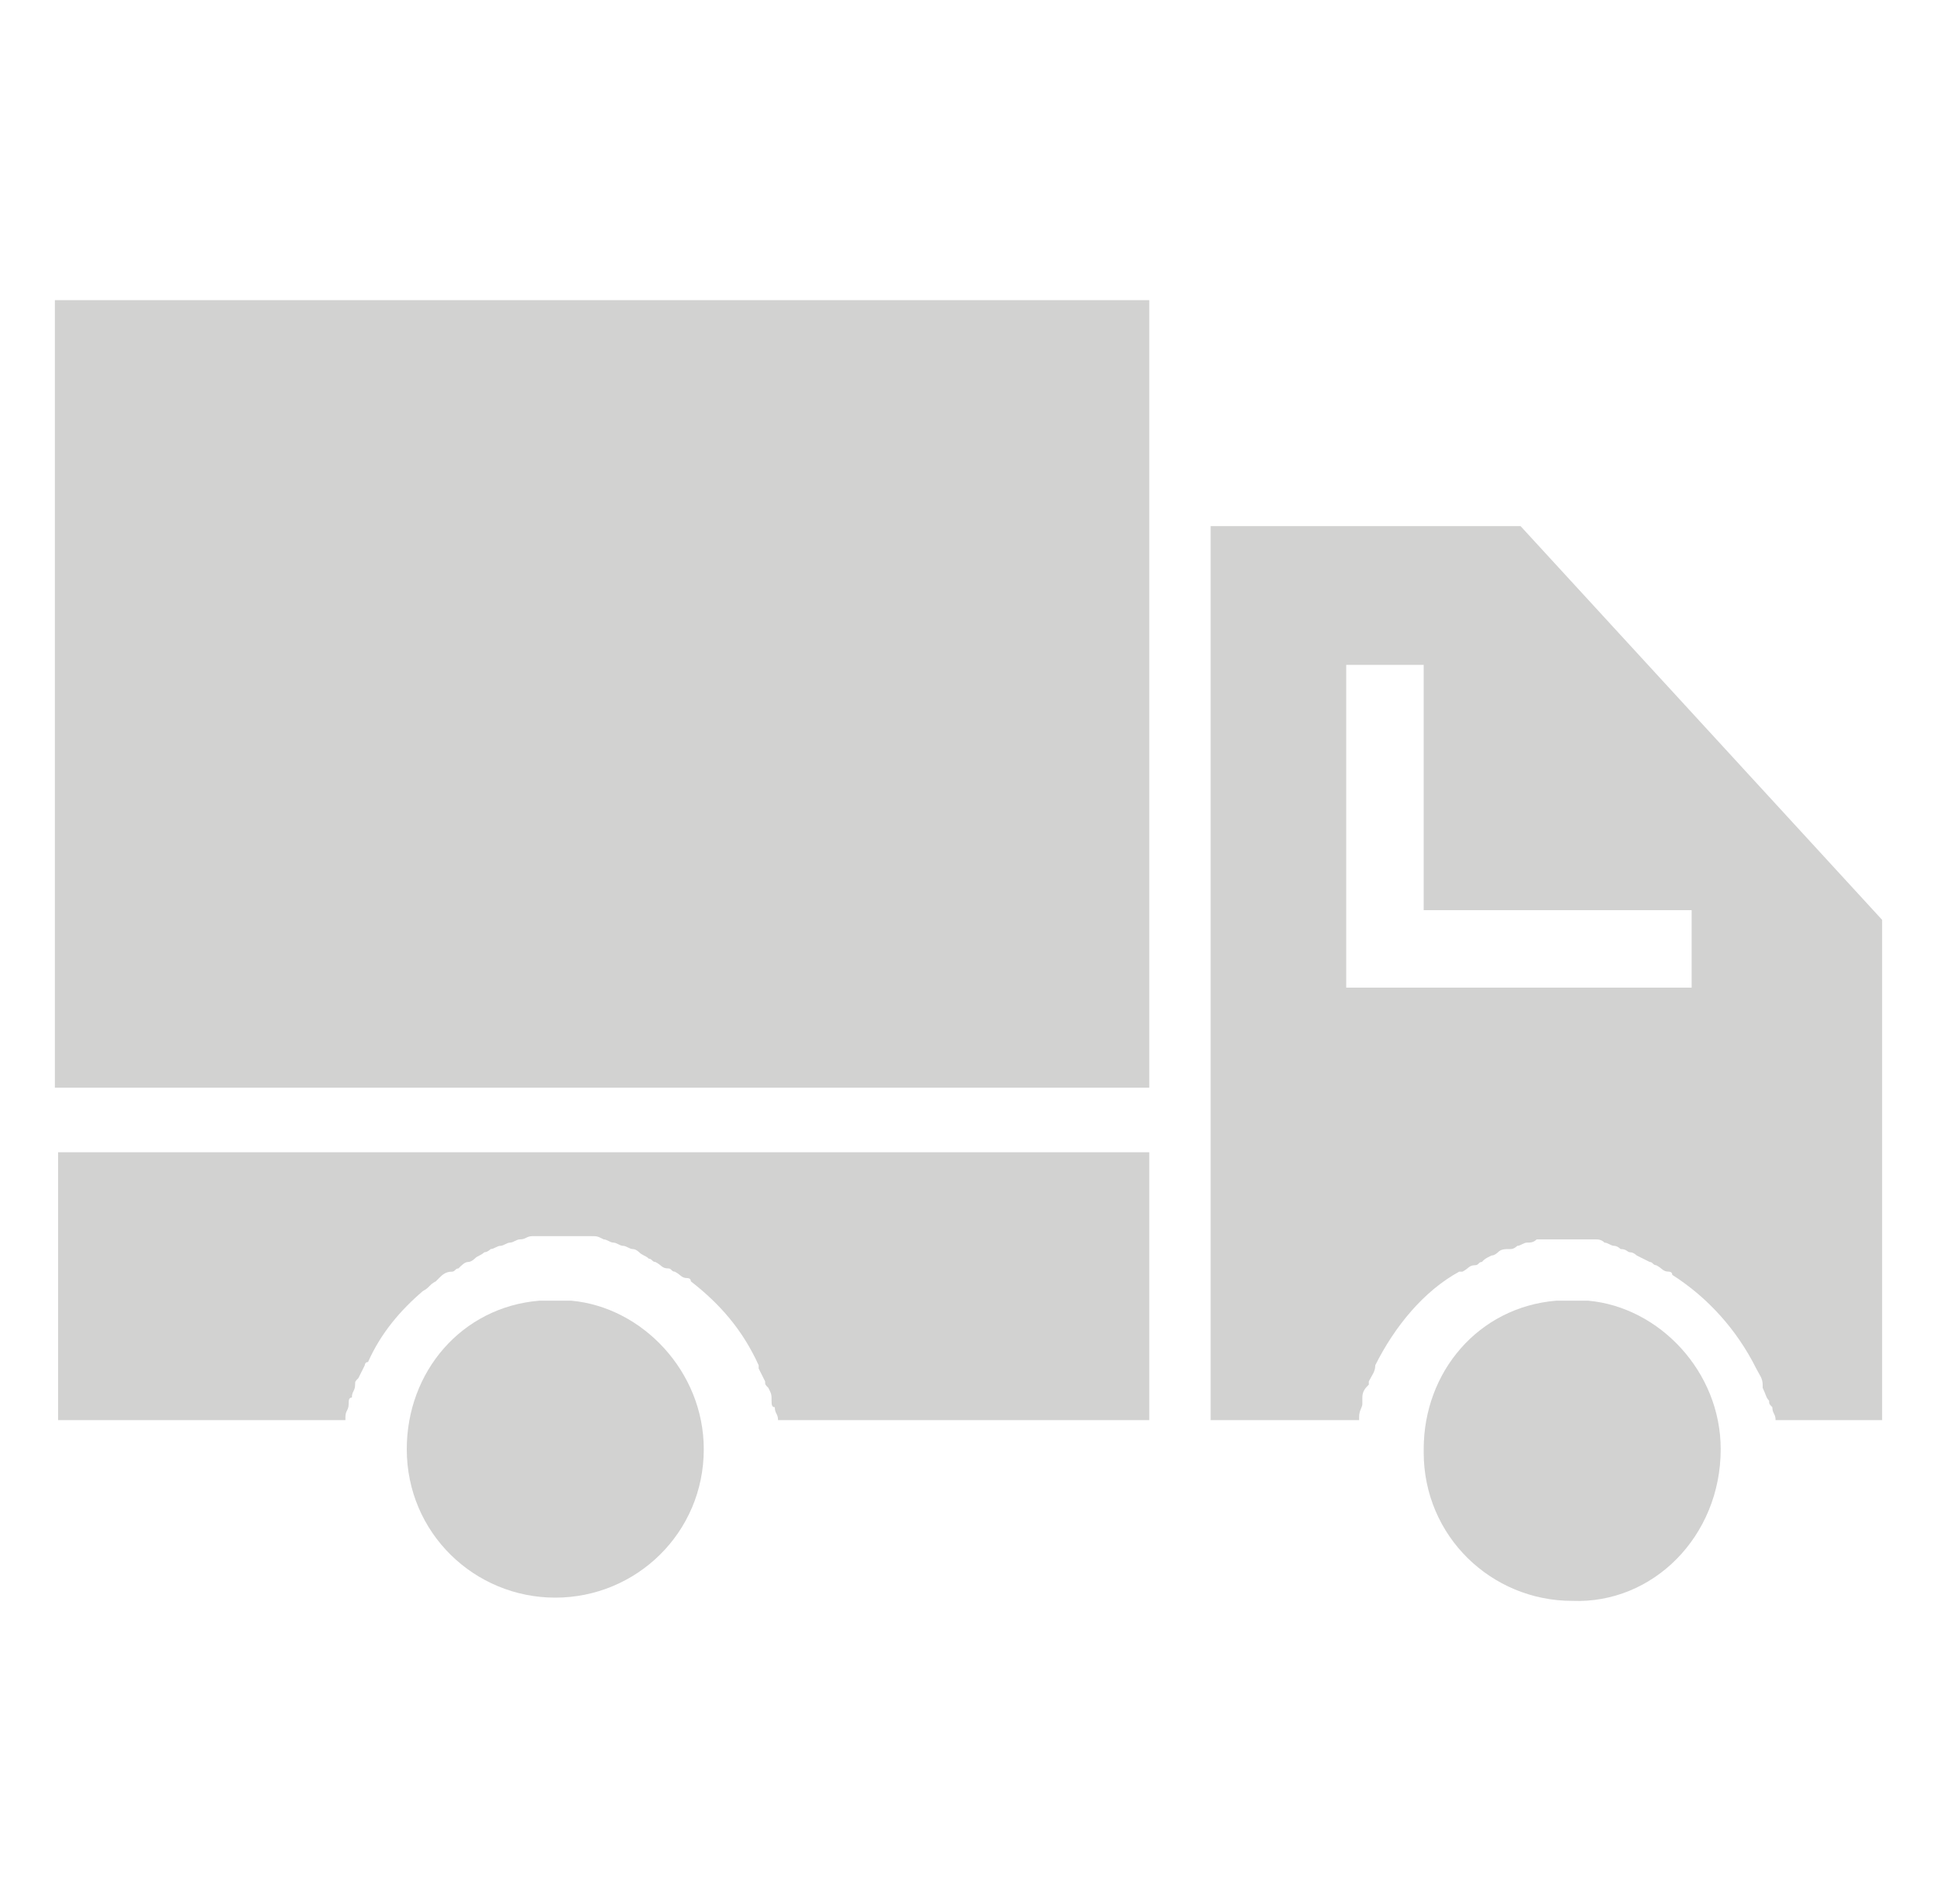
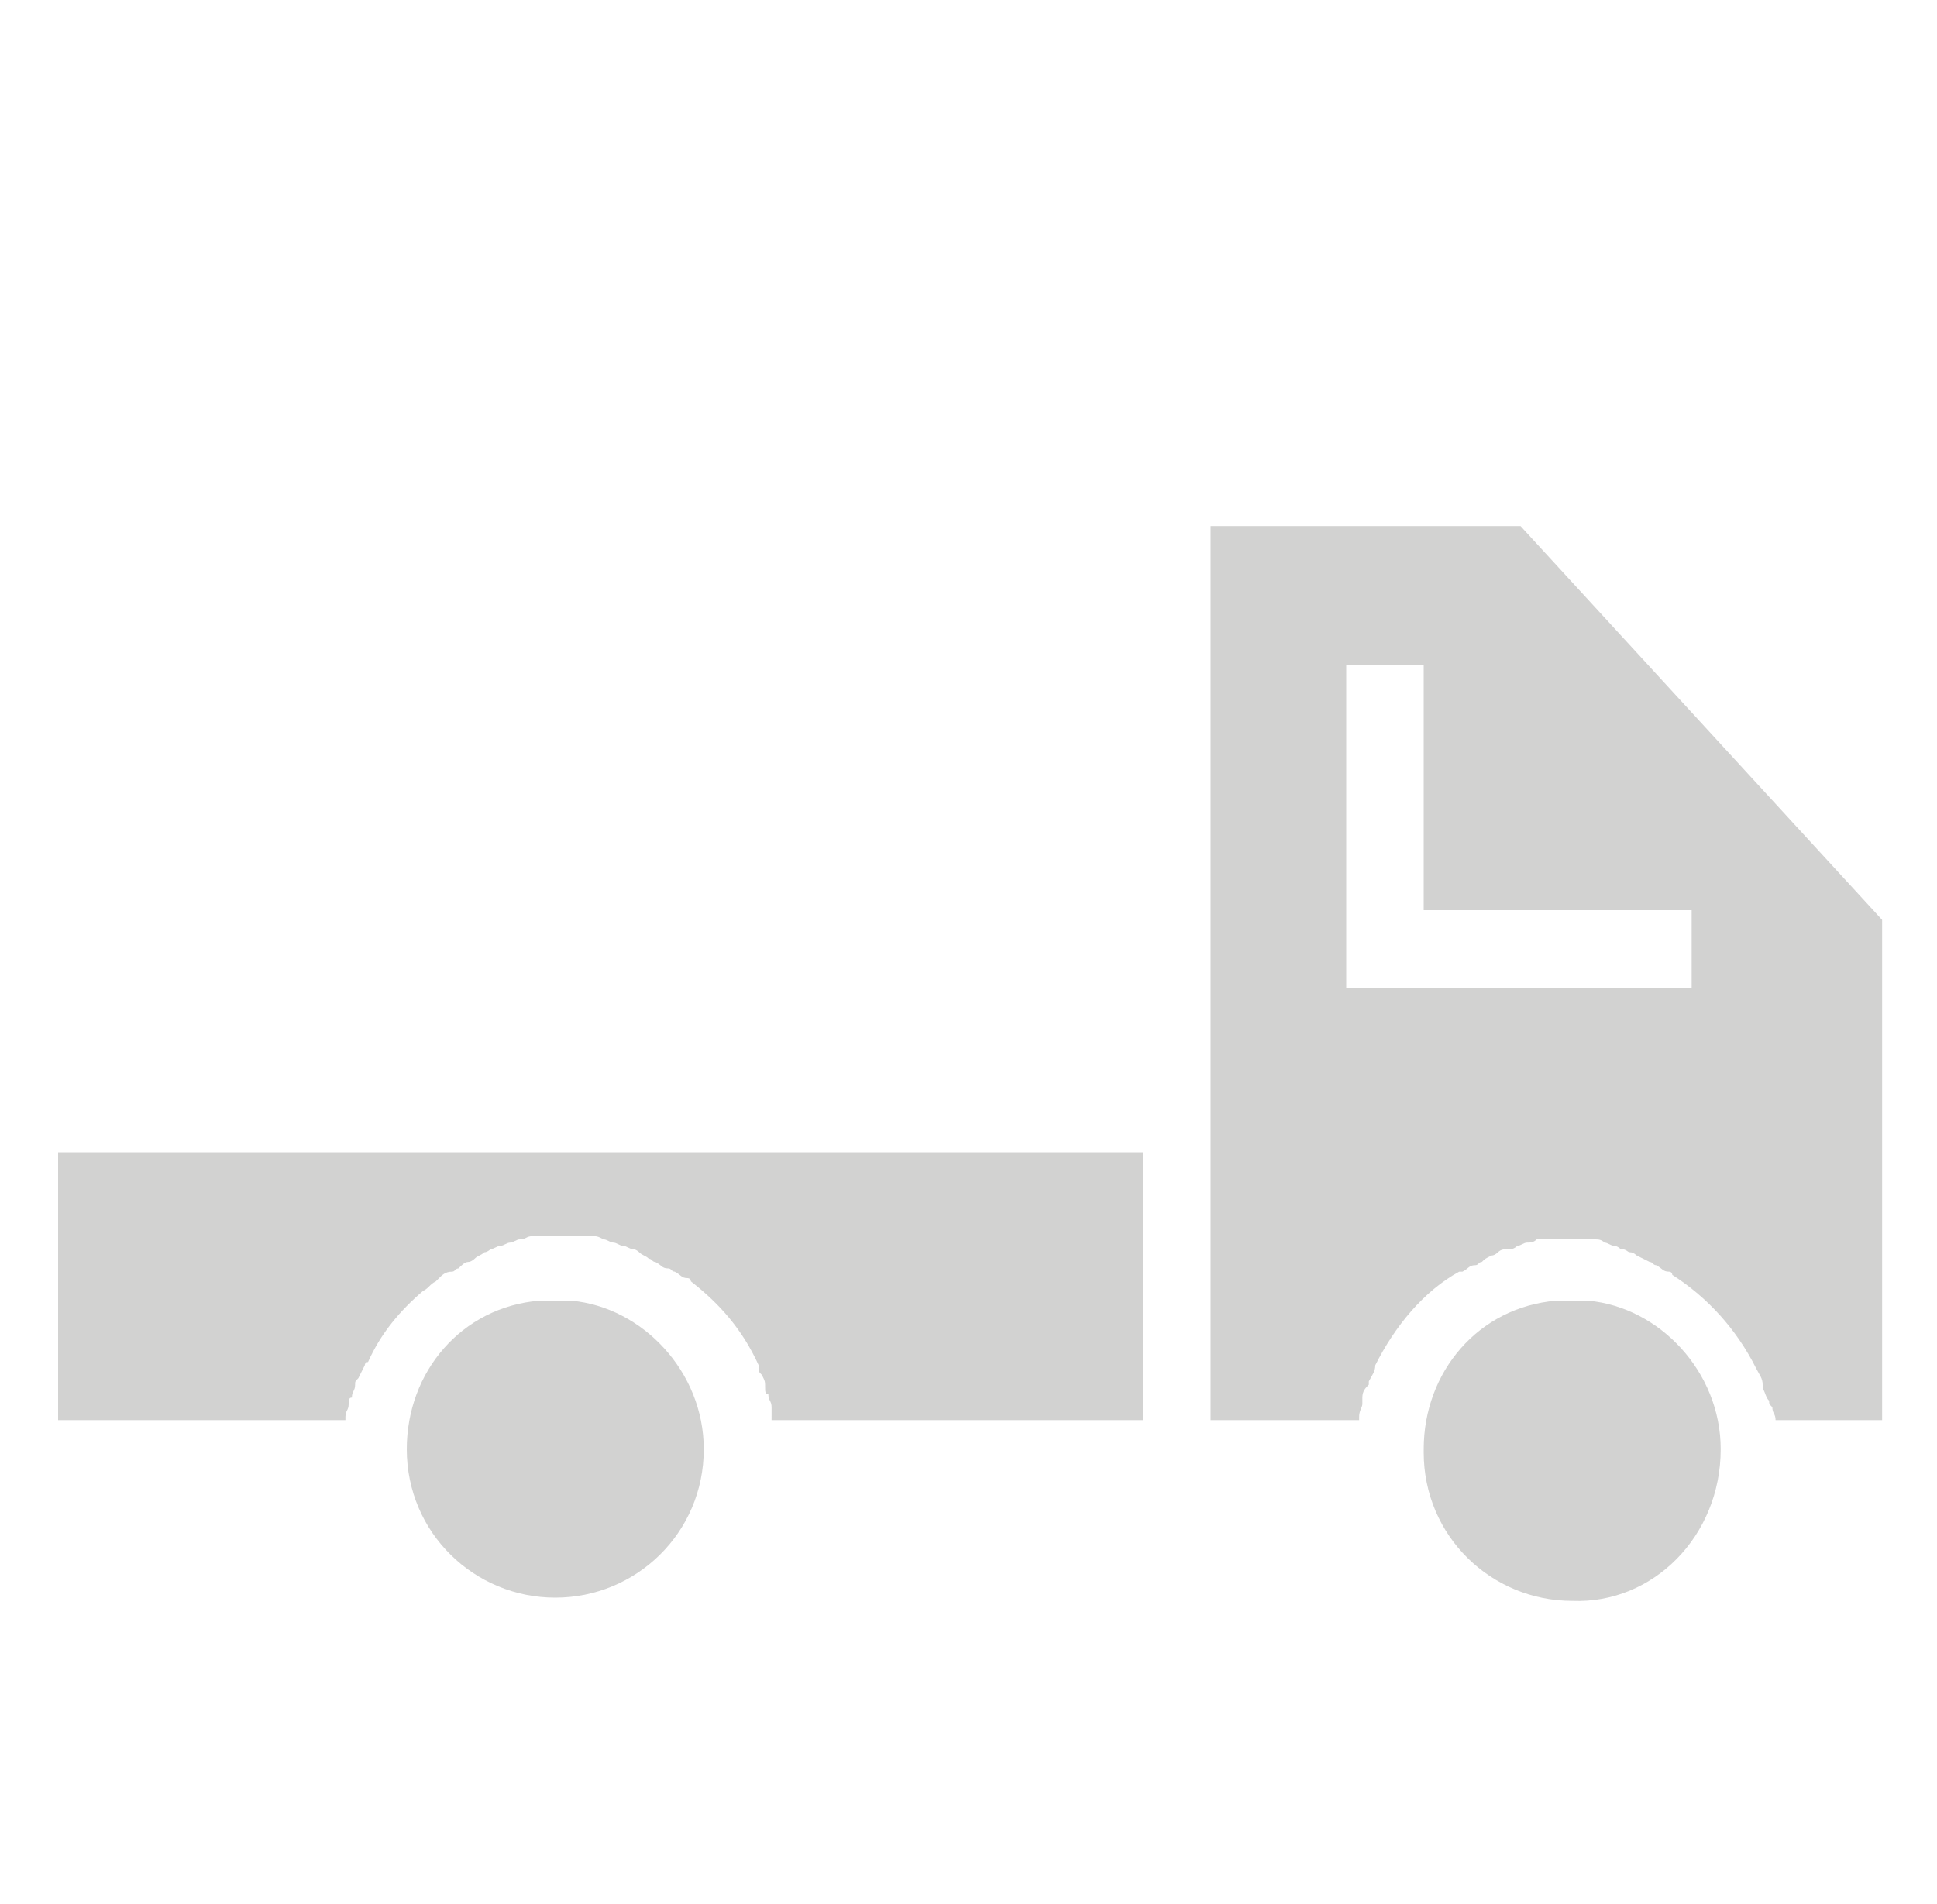
<svg xmlns="http://www.w3.org/2000/svg" version="1.1" id="Шар_1" x="0px" y="0px" viewBox="0 0 60 59" style="enable-background:new 0 0 60 59;" xml:space="preserve">
  <style type="text/css">
	.st0{opacity:0.2;}
	.st1{fill:#1D1D1B;}
</style>
  <g class="st0">
    <path class="st1" d="M53.3,44.9c0-2.4-1.9-4.4-4.1-4.6c-0.2,0-0.3,0-0.5,0s-0.3,0-0.5,0c-2.4,0.2-4.1,2.2-4.1,4.6l0,0   c0,0,0,0,0,0.1c0,2.6,2.1,4.6,4.6,4.6C51.2,49.7,53.3,47.6,53.3,44.9C53.3,45,53.3,45,53.3,44.9L53.3,44.9z" />
    <path class="st1" d="M21.8,44.9c0-2.4-1.9-4.4-4.1-4.6c-0.2,0-0.3,0-0.5,0c-0.2,0-0.3,0-0.5,0c-2.4,0.2-4.1,2.2-4.1,4.6l0,0l0,0   c0,2.6,2.1,4.6,4.6,4.6S21.8,47.5,21.8,44.9C21.8,45,21.8,45,21.8,44.9L21.8,44.9z" />
-     <path class="st1" d="M10.7,43.9c0-0.2,0.1-0.2,0.1-0.4c0-0.1,0-0.2,0.1-0.2c0-0.2,0.1-0.2,0.1-0.4c0-0.1,0-0.1,0.1-0.2   c0.1-0.2,0.1-0.2,0.2-0.4c0,0,0-0.1,0.1-0.1c0.4-0.9,1-1.6,1.7-2.2l0,0c0.2-0.1,0.2-0.2,0.4-0.3l0.1-0.1c0.1-0.1,0.2-0.2,0.4-0.2   c0.1,0,0.1-0.1,0.2-0.1c0.1-0.1,0.2-0.2,0.3-0.2c0.1,0,0.2-0.1,0.2-0.1c0.1-0.1,0.2-0.1,0.3-0.2c0.1,0,0.2-0.1,0.2-0.1   c0.1,0,0.2-0.1,0.3-0.1c0.1,0,0.2-0.1,0.3-0.1c0.1,0,0.2-0.1,0.3-0.1c0.2,0,0.2-0.1,0.4-0.1c0.1,0,0.2,0,0.2,0c0.2,0,0.4,0,0.7,0   c0.2,0,0.4,0,0.7,0c0.1,0,0.2,0,0.2,0c0.2,0,0.2,0,0.4,0.1c0.1,0,0.2,0.1,0.3,0.1c0.1,0,0.2,0.1,0.3,0.1c0.1,0,0.2,0.1,0.3,0.1   c0.1,0,0.2,0.1,0.2,0.1c0.1,0.1,0.2,0.1,0.3,0.2c0.1,0,0.1,0.1,0.2,0.1c0.2,0.1,0.2,0.2,0.4,0.2c0.1,0,0.1,0.1,0.2,0.1   c0.2,0.1,0.2,0.2,0.4,0.2c0,0,0.1,0,0.1,0.1c0.9,0.7,1.6,1.5,2.1,2.6v0.1c0.1,0.2,0.1,0.2,0.2,0.4c0,0.1,0,0.1,0.1,0.2   c0.1,0.2,0.1,0.2,0.1,0.4c0,0.1,0,0.2,0.1,0.2c0,0.2,0.1,0.2,0.1,0.4V44h11.5v-8.3H1.8V44h8.9C10.7,44,10.7,43.9,10.7,43.9z" />
-     <polygon class="st1" points="35.6,33.7 35.6,15.4 35.6,9.3 1.7,9.3 1.7,33.7  " />
+     <path class="st1" d="M10.7,43.9c0-0.2,0.1-0.2,0.1-0.4c0-0.1,0-0.2,0.1-0.2c0-0.2,0.1-0.2,0.1-0.4c0-0.1,0-0.1,0.1-0.2   c0.1-0.2,0.1-0.2,0.2-0.4c0,0,0-0.1,0.1-0.1c0.4-0.9,1-1.6,1.7-2.2l0,0c0.2-0.1,0.2-0.2,0.4-0.3l0.1-0.1c0.1-0.1,0.2-0.2,0.4-0.2   c0.1,0,0.1-0.1,0.2-0.1c0.1-0.1,0.2-0.2,0.3-0.2c0.1,0,0.2-0.1,0.2-0.1c0.1-0.1,0.2-0.1,0.3-0.2c0.1,0,0.2-0.1,0.2-0.1   c0.1,0,0.2-0.1,0.3-0.1c0.1,0,0.2-0.1,0.3-0.1c0.1,0,0.2-0.1,0.3-0.1c0.2,0,0.2-0.1,0.4-0.1c0.1,0,0.2,0,0.2,0c0.2,0,0.4,0,0.7,0   c0.2,0,0.4,0,0.7,0c0.1,0,0.2,0,0.2,0c0.2,0,0.2,0,0.4,0.1c0.1,0,0.2,0.1,0.3,0.1c0.1,0,0.2,0.1,0.3,0.1c0.1,0,0.2,0.1,0.3,0.1   c0.1,0,0.2,0.1,0.2,0.1c0.1,0.1,0.2,0.1,0.3,0.2c0.1,0,0.1,0.1,0.2,0.1c0.2,0.1,0.2,0.2,0.4,0.2c0.1,0,0.1,0.1,0.2,0.1   c0.2,0.1,0.2,0.2,0.4,0.2c0,0,0.1,0,0.1,0.1c0.9,0.7,1.6,1.5,2.1,2.6v0.1c0,0.1,0,0.1,0.1,0.2   c0.1,0.2,0.1,0.2,0.1,0.4c0,0.1,0,0.2,0.1,0.2c0,0.2,0.1,0.2,0.1,0.4V44h11.5v-8.3H1.8V44h8.9C10.7,44,10.7,43.9,10.7,43.9z" />
    <path class="st1" d="M47.1,16.3h-9.6V44h4.6v-0.1c0-0.2,0.1-0.3,0.1-0.4c0-0.1,0-0.1,0-0.2c0-0.2,0.1-0.3,0.2-0.4v-0.1   c0.1-0.2,0.2-0.3,0.2-0.5l0,0c0.6-1.2,1.5-2.3,2.6-2.9h0.1c0.2-0.1,0.2-0.2,0.4-0.2c0.1,0,0.1-0.1,0.2-0.1C46,39,46,39,46.2,38.9   c0.1,0,0.2-0.1,0.2-0.1c0.1-0.1,0.2-0.1,0.4-0.1c0.1,0,0.2-0.1,0.2-0.1c0.1,0,0.2-0.1,0.3-0.1c0.1,0,0.2,0,0.3-0.1   c0.1,0,0.2,0,0.2,0c0.2,0,0.4,0,0.7,0c0.2,0,0.4,0,0.7,0c0.1,0,0.2,0,0.2,0c0.1,0,0.2,0,0.3,0.1c0.1,0,0.2,0.1,0.3,0.1   c0.1,0,0.2,0.1,0.2,0.1c0.2,0,0.2,0.1,0.3,0.1c0.1,0,0.2,0.1,0.2,0.1c0.2,0.1,0.2,0.1,0.4,0.2c0.1,0,0.1,0.1,0.2,0.1   c0.2,0.1,0.2,0.2,0.4,0.2c0,0,0.1,0,0.1,0.1c1.1,0.7,2,1.7,2.6,2.9l0,0c0.1,0.2,0.2,0.3,0.2,0.5V43c0.1,0.2,0.1,0.3,0.2,0.4   c0,0.1,0,0.1,0.1,0.2c0,0.2,0.1,0.2,0.1,0.4V44h3.3V28.5L47.1,16.3z M52.4,30.6H41.7v-10h2.4v7.6h8.3V30.6z" />
  </g>
</svg>